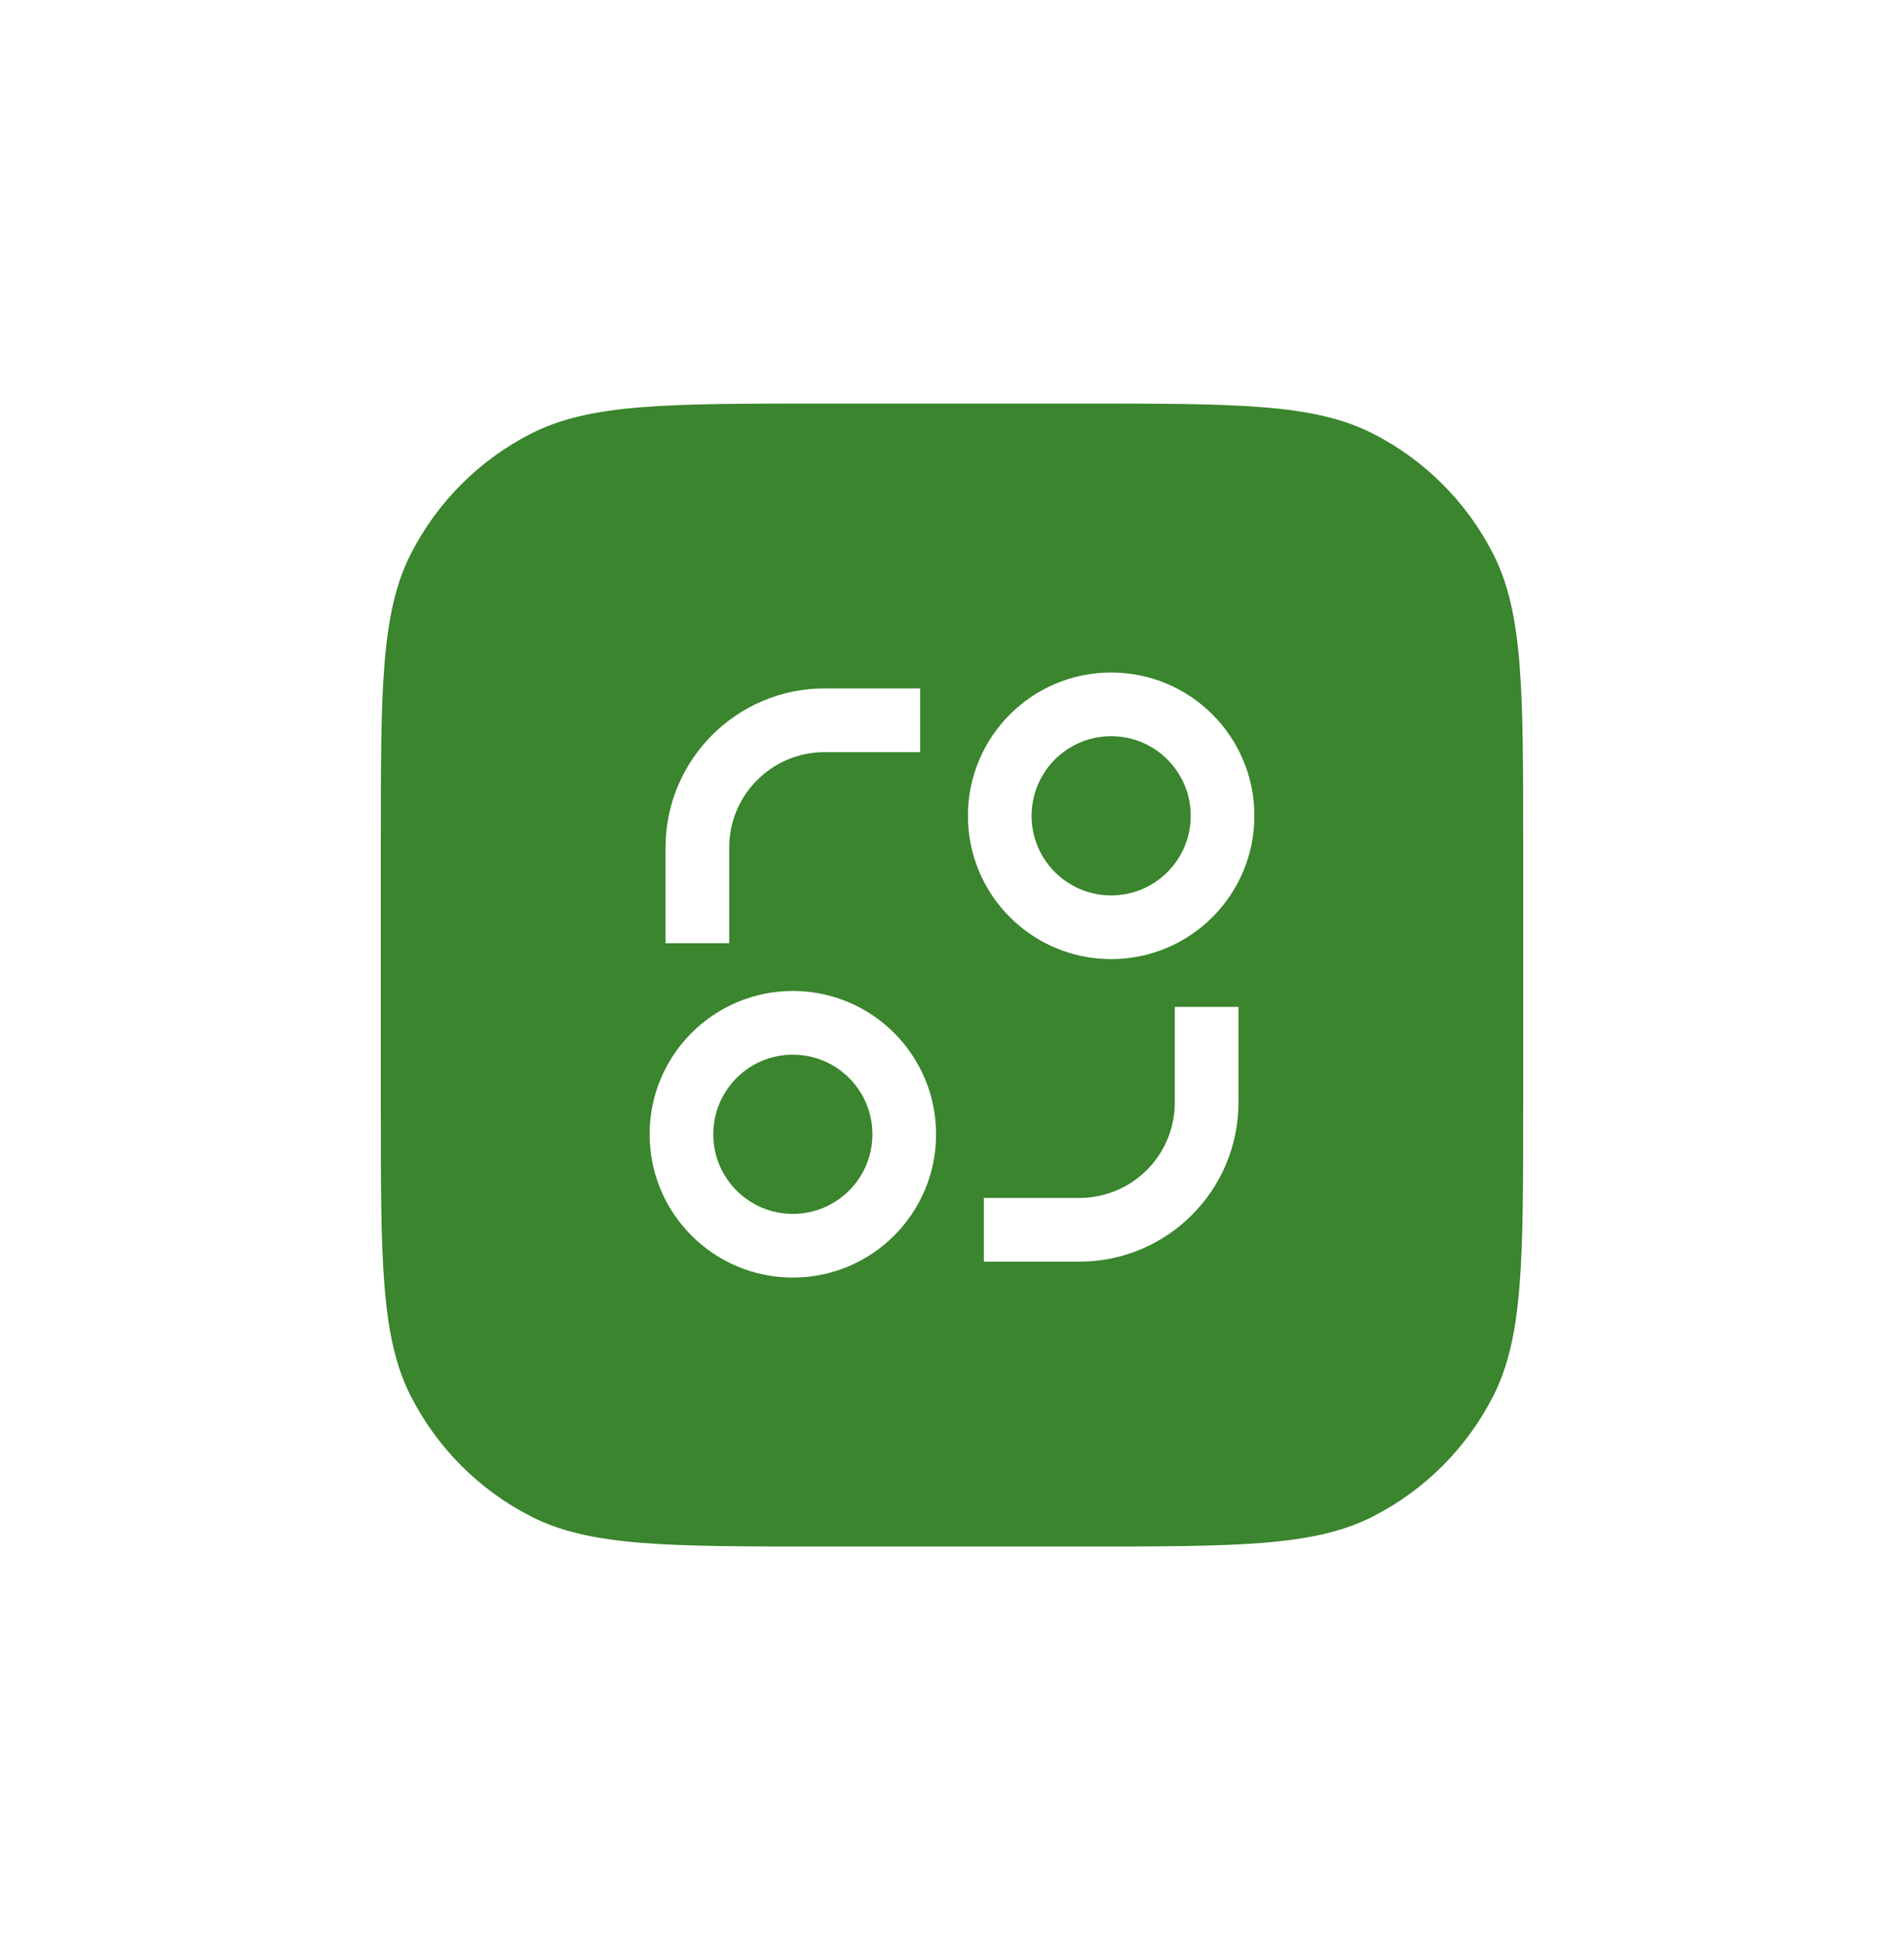
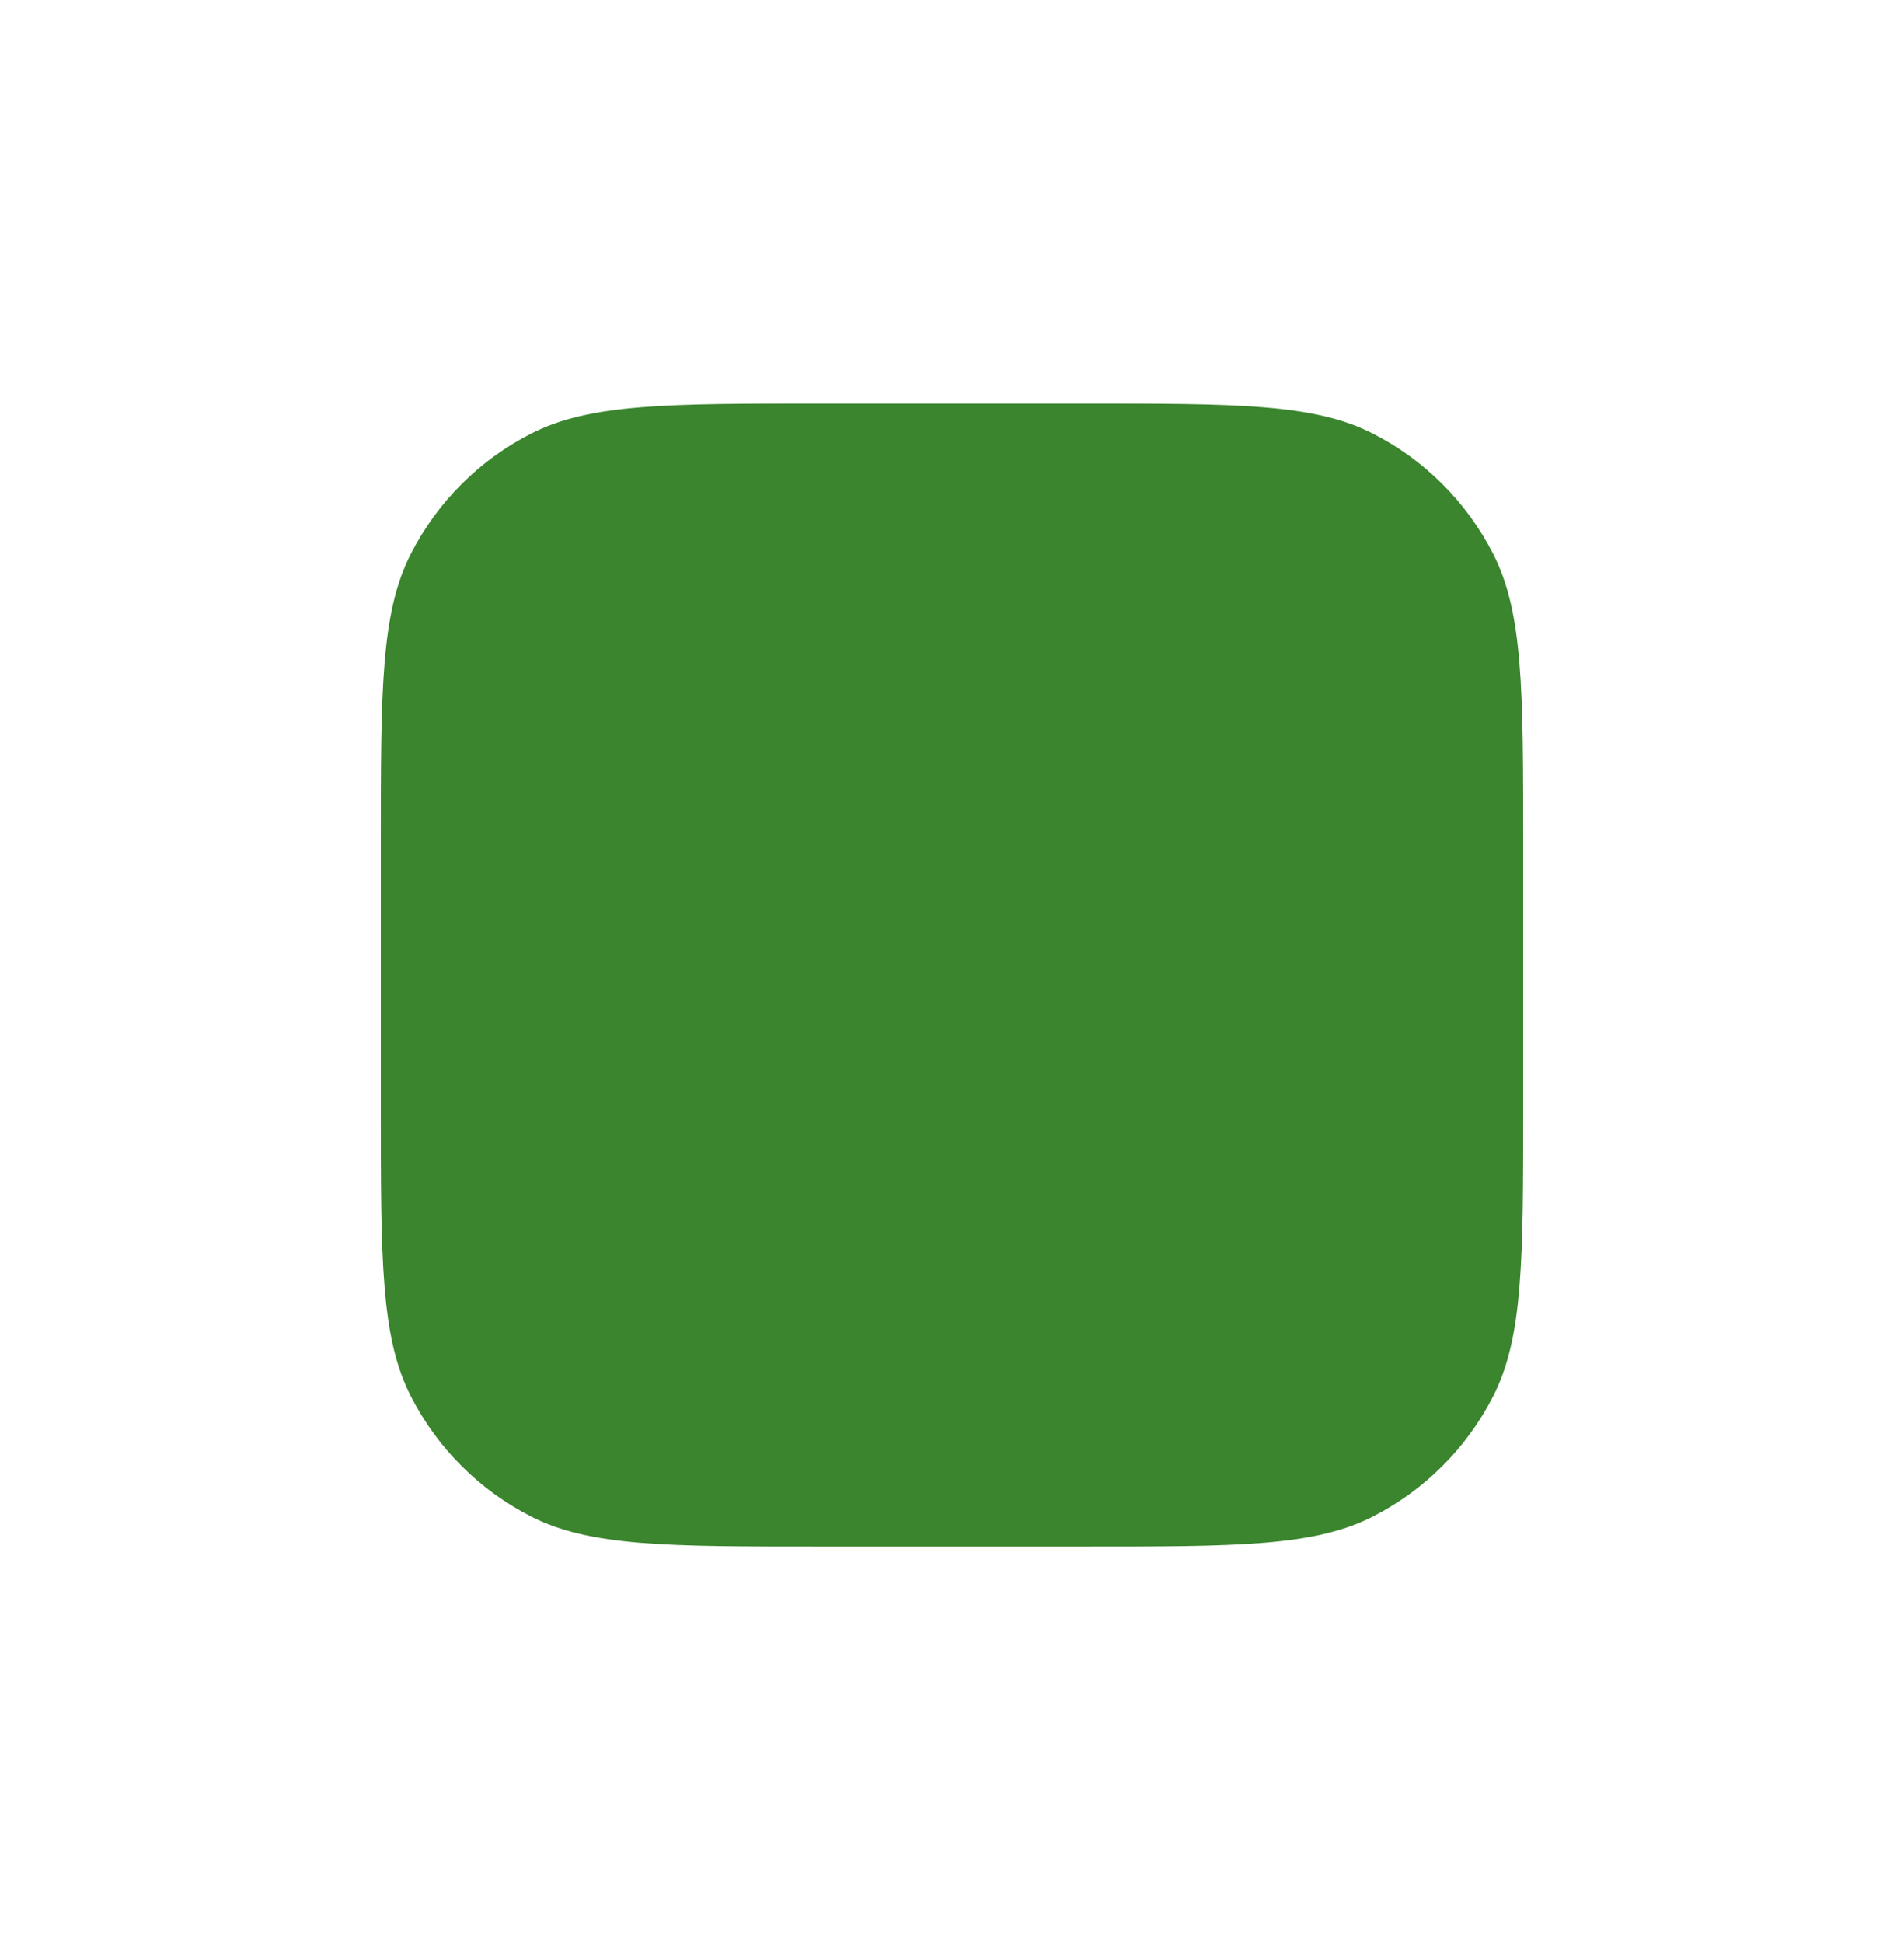
<svg xmlns="http://www.w3.org/2000/svg" fill="none" height="100%" overflow="visible" preserveAspectRatio="none" style="display: block;" viewBox="0 0 50 51" width="100%">
  <g filter="url(#filter0_d_0_234)" id="Vector">
    <path d="M10 19.565C10 15.517 10 13.493 10.788 11.947C11.481 10.587 12.587 9.481 13.947 8.788C15.493 8 17.517 8 21.565 8H28.435C32.483 8 34.507 8 36.053 8.788C37.413 9.481 38.519 10.587 39.212 11.947C40 13.493 40 15.517 40 19.565V26.435C40 30.483 40 32.507 39.212 34.053C38.519 35.413 37.413 36.519 36.053 37.212C34.507 38 32.483 38 28.435 38H21.565C17.517 38 15.493 38 13.947 37.212C12.587 36.519 11.481 35.413 10.788 34.053C10 32.507 10 30.483 10 26.435V19.565Z" fill="#3A852D" />
-     <path d="M20.82 30.941C18.743 30.941 17.059 29.257 17.059 27.18C17.059 25.102 18.743 23.418 20.82 23.418C22.898 23.418 24.582 25.102 24.582 27.18C24.582 29.257 22.898 30.941 20.82 30.941ZM29.18 22.582C27.102 22.582 25.418 20.898 25.418 18.82C25.418 16.743 27.102 15.059 29.18 15.059C31.257 15.059 32.941 16.743 32.941 18.82C32.941 20.898 31.257 22.582 29.18 22.582ZM20.82 29.269C21.975 29.269 22.91 28.334 22.91 27.18C22.91 26.025 21.975 25.09 20.82 25.09C19.666 25.09 18.731 26.025 18.731 27.18C18.731 28.334 19.666 29.269 20.82 29.269ZM29.18 20.91C30.334 20.91 31.269 19.975 31.269 18.82C31.269 17.666 30.334 16.731 29.18 16.731C28.025 16.731 27.09 17.666 27.09 18.82C27.09 19.975 28.025 20.91 29.18 20.91ZM17.477 19.656C17.477 17.348 19.348 15.477 21.656 15.477H24.164V17.149H21.656C20.271 17.149 19.149 18.271 19.149 19.656V22.164H17.477V19.656ZM32.523 23.836H30.851V26.344C30.851 27.729 29.729 28.851 28.344 28.851H25.836V30.523H28.344C30.652 30.523 32.523 28.652 32.523 26.344V23.836Z" fill="white" />
  </g>
  <defs>
    <filter color-interpolation-filters="sRGB" filterUnits="userSpaceOnUse" height="49.451" id="filter0_d_0_234" width="49.451" x="0.274" y="0.868">
      <feFlood flood-opacity="0" result="BackgroundImageFix" />
      <feColorMatrix in="SourceAlpha" result="hardAlpha" type="matrix" values="0 0 0 0 0 0 0 0 0 0 0 0 0 0 0 0 0 0 127 0" />
      <feOffset dy="2.593" />
      <feGaussianBlur stdDeviation="4.863" />
      <feComposite in2="hardAlpha" operator="out" />
      <feColorMatrix type="matrix" values="0 0 0 0 0 0 0 0 0 0 0 0 0 0 0 0 0 0 0.2 0" />
      <feBlend in2="BackgroundImageFix" mode="normal" result="effect1_dropShadow_0_234" />
      <feBlend in="SourceGraphic" in2="effect1_dropShadow_0_234" mode="normal" result="shape" />
    </filter>
  </defs>
</svg>